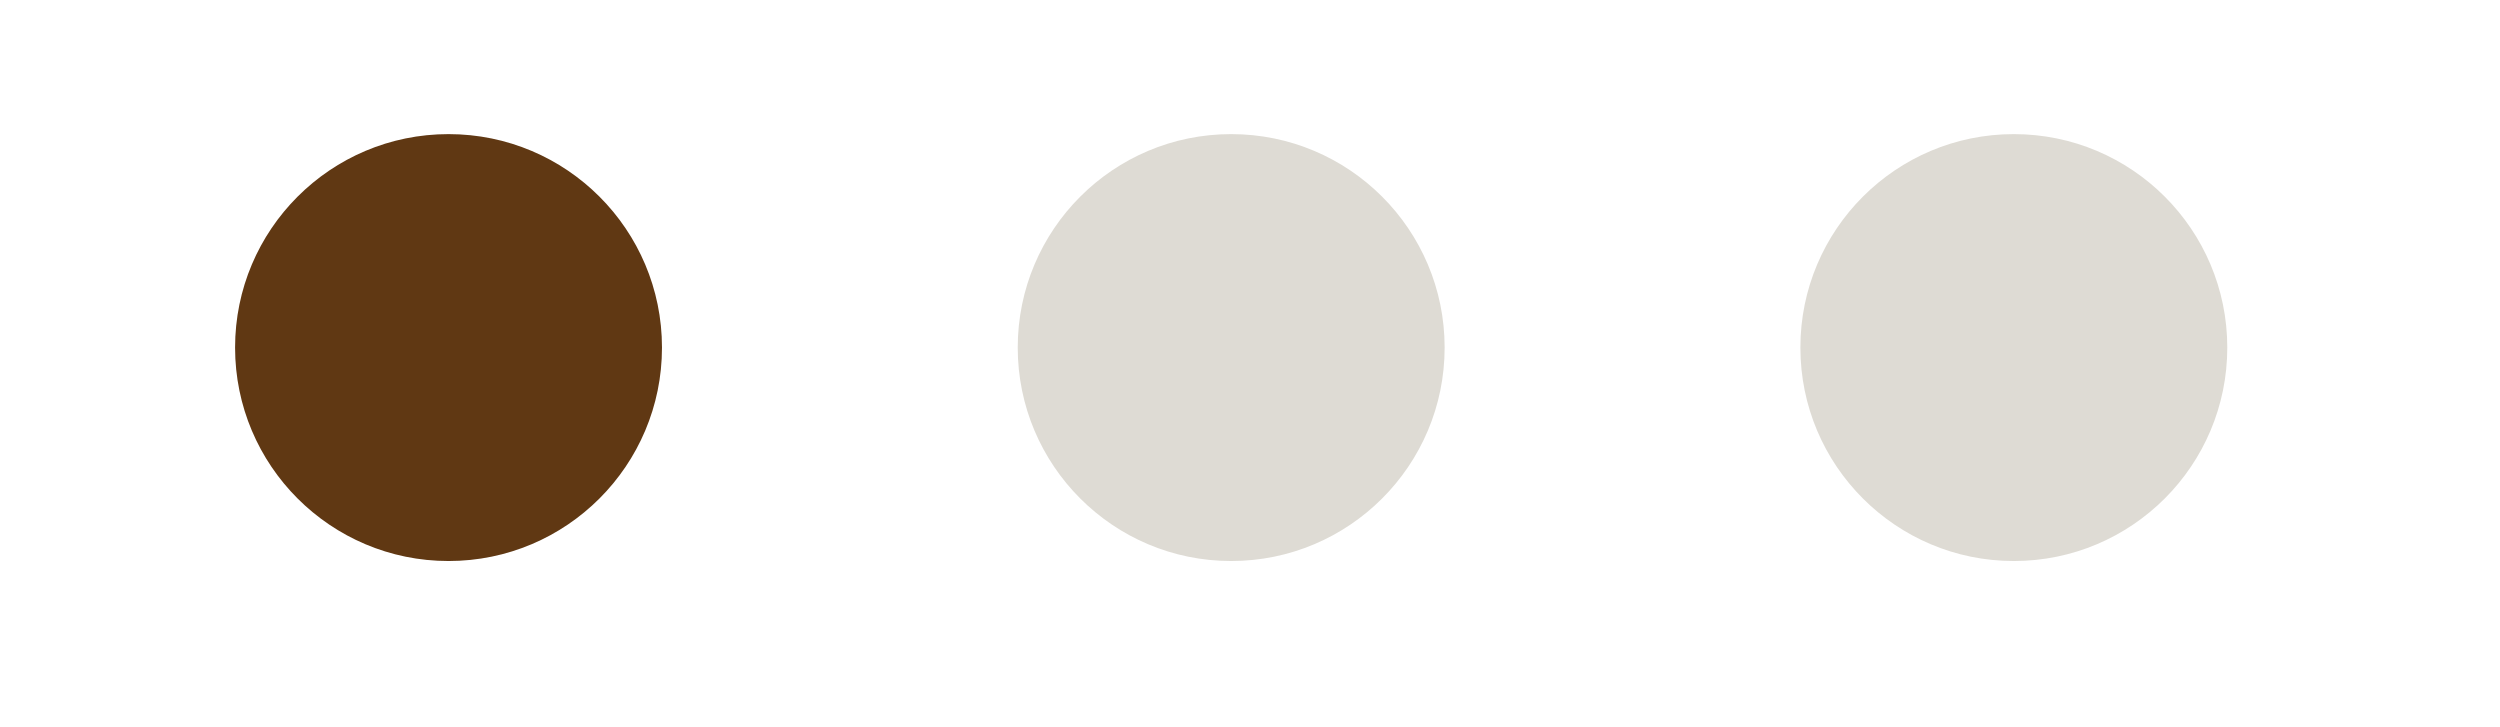
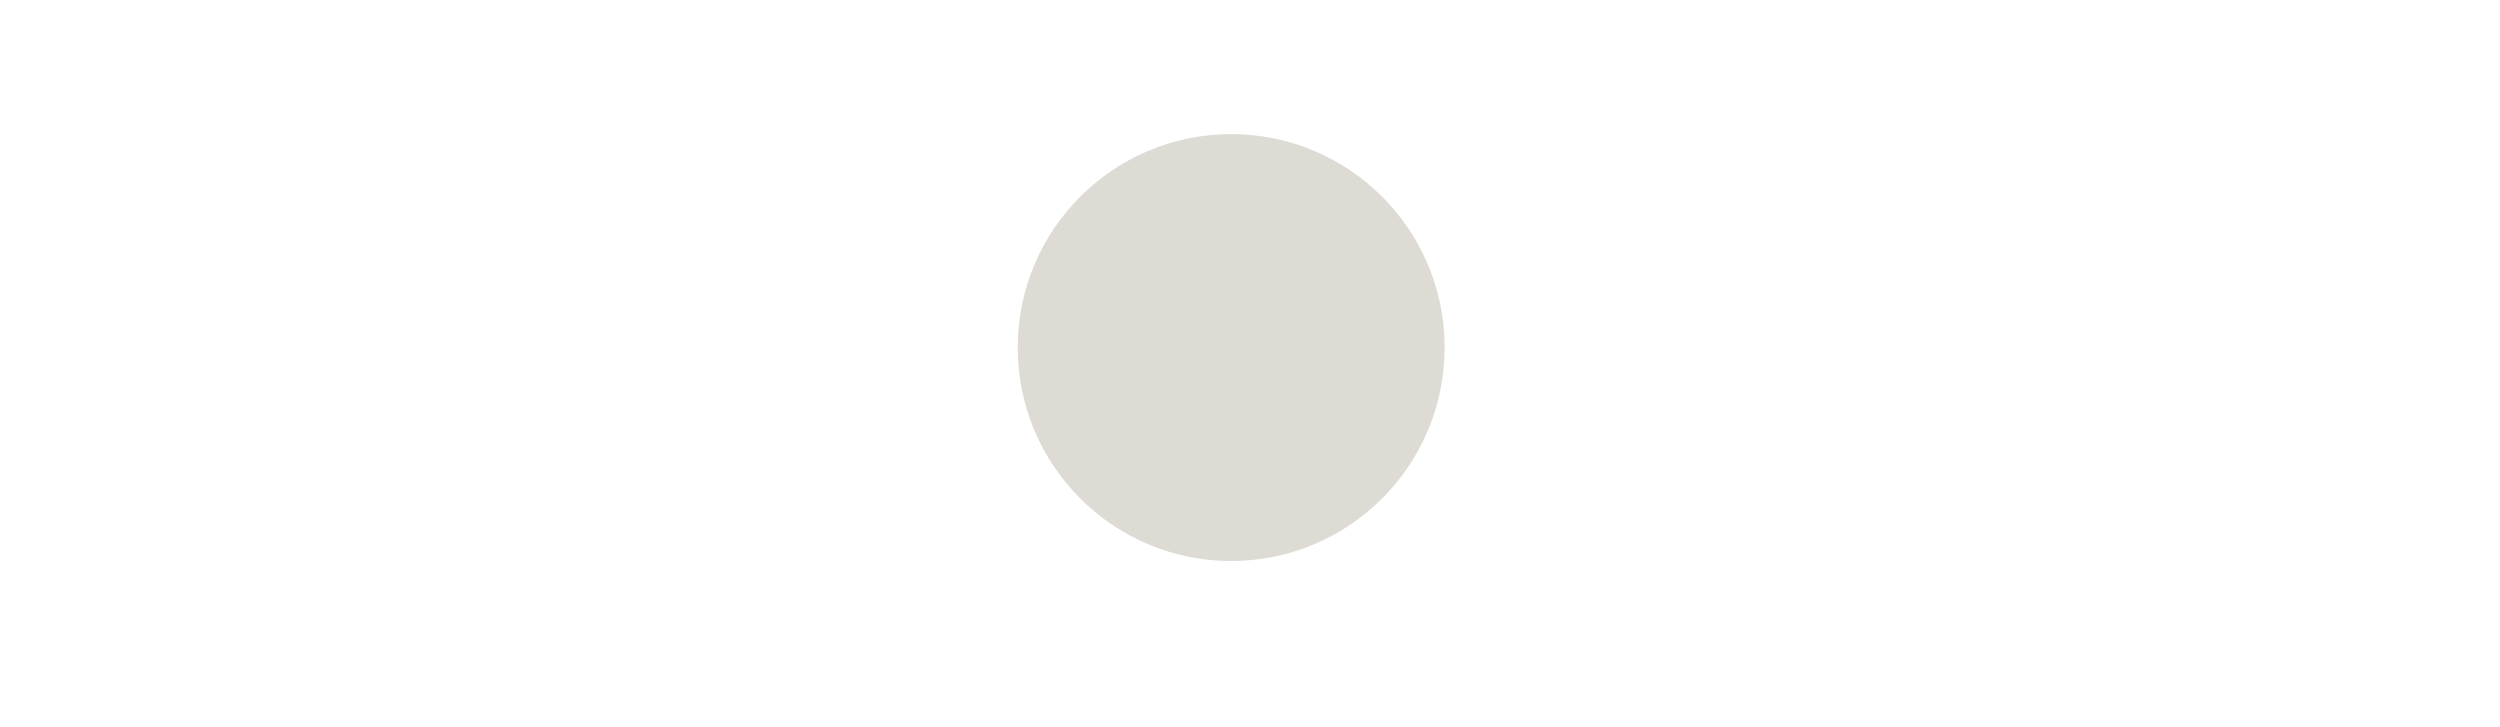
<svg xmlns="http://www.w3.org/2000/svg" version="1.1" x="0px" y="0px" width="70.274px" height="20.437px" viewBox="0 0 70.274 20.437" xml:space="preserve">
  <g id="Layer_5">
</g>
  <g id="Layer_4">
</g>
  <g id="Layer_2">
</g>
  <g id="Layer_1" display="none">
</g>
  <g id="Layer_6">
</g>
  <g id="Layer_12" display="none">
</g>
  <g id="Layer_13">
</g>
  <g id="Menu">
</g>
  <g id="Layer_7">
</g>
  <g id="Layer_8">
</g>
  <g id="Layer_9">
</g>
  <g id="Layer_10">
    <g id="Play_-_Orange">
	</g>
  </g>
  <g id="Layer_11">
</g>
  <g id="Layer_14">
</g>
  <g id="Layer_30">
</g>
  <g id="Layer_34">
</g>
  <g id="Layer_35" display="none">
</g>
  <g id="Layer_29" display="none">
</g>
  <g id="youtube_x5F_face">
</g>
  <g id="Layer_36">
</g>
  <g id="Footer">
</g>
  <g id="txt_footer">
</g>
  <g id="Layer_31">
</g>
  <g id="PARALAX">
</g>
  <g id="Layer_33">
</g>
  <g id="Layer_32">
</g>
  <g id="Instagram">
</g>
  <g id="variedades">
</g>
  <g id="Layer_18">
</g>
  <g id="slide">
-     <circle fill="#603813" cx="12.608" cy="9.77" r="6" />
    <circle fill="#DEDBD4" cx="34.608" cy="9.77" r="6" />
-     <circle fill="#DEDBD4" cx="56.608" cy="9.77" r="6" />
  </g>
  <g id="slide_copy" display="none">
</g>
  <g id="Layer_25">
</g>
  <g id="menu">
</g>
  <g id="txt_x5F_menu">
    <g id="Arrow_25">
	</g>
  </g>
  <g id="Layer_37">
</g>
</svg>